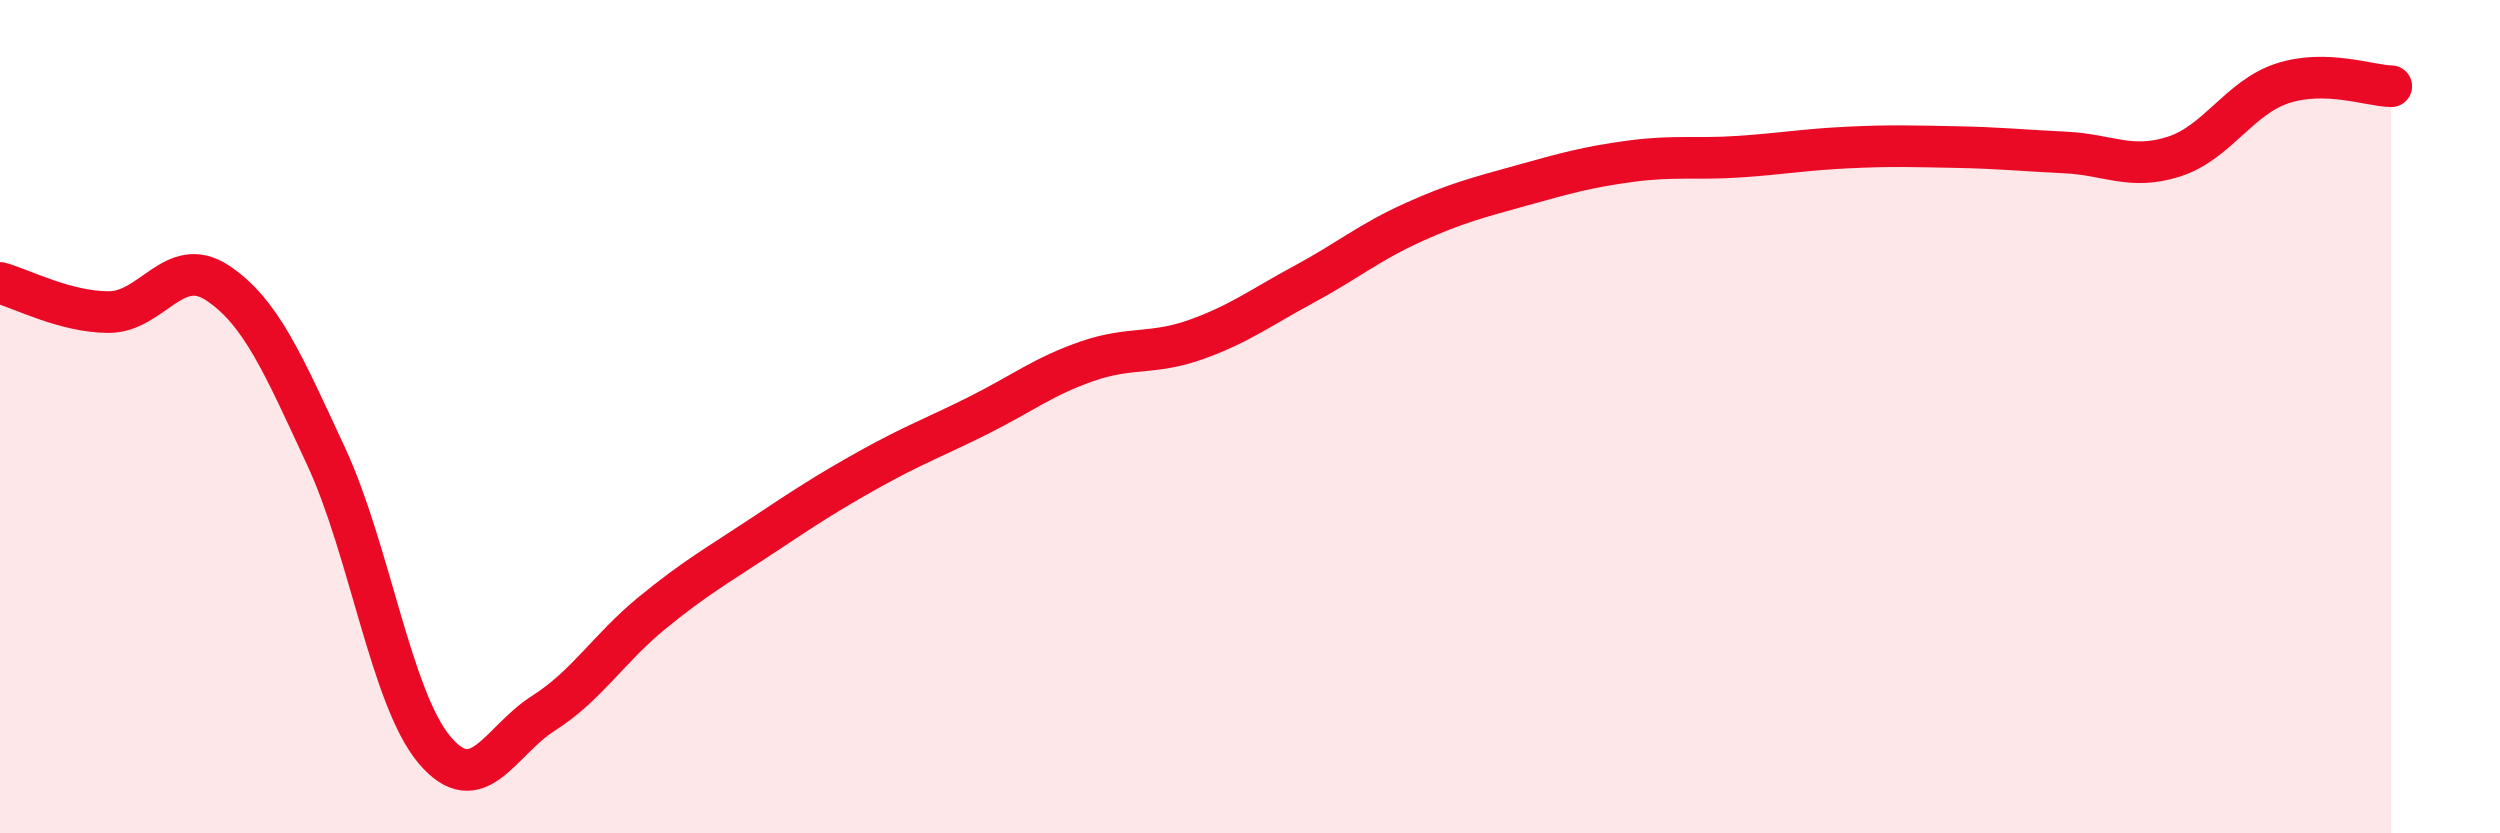
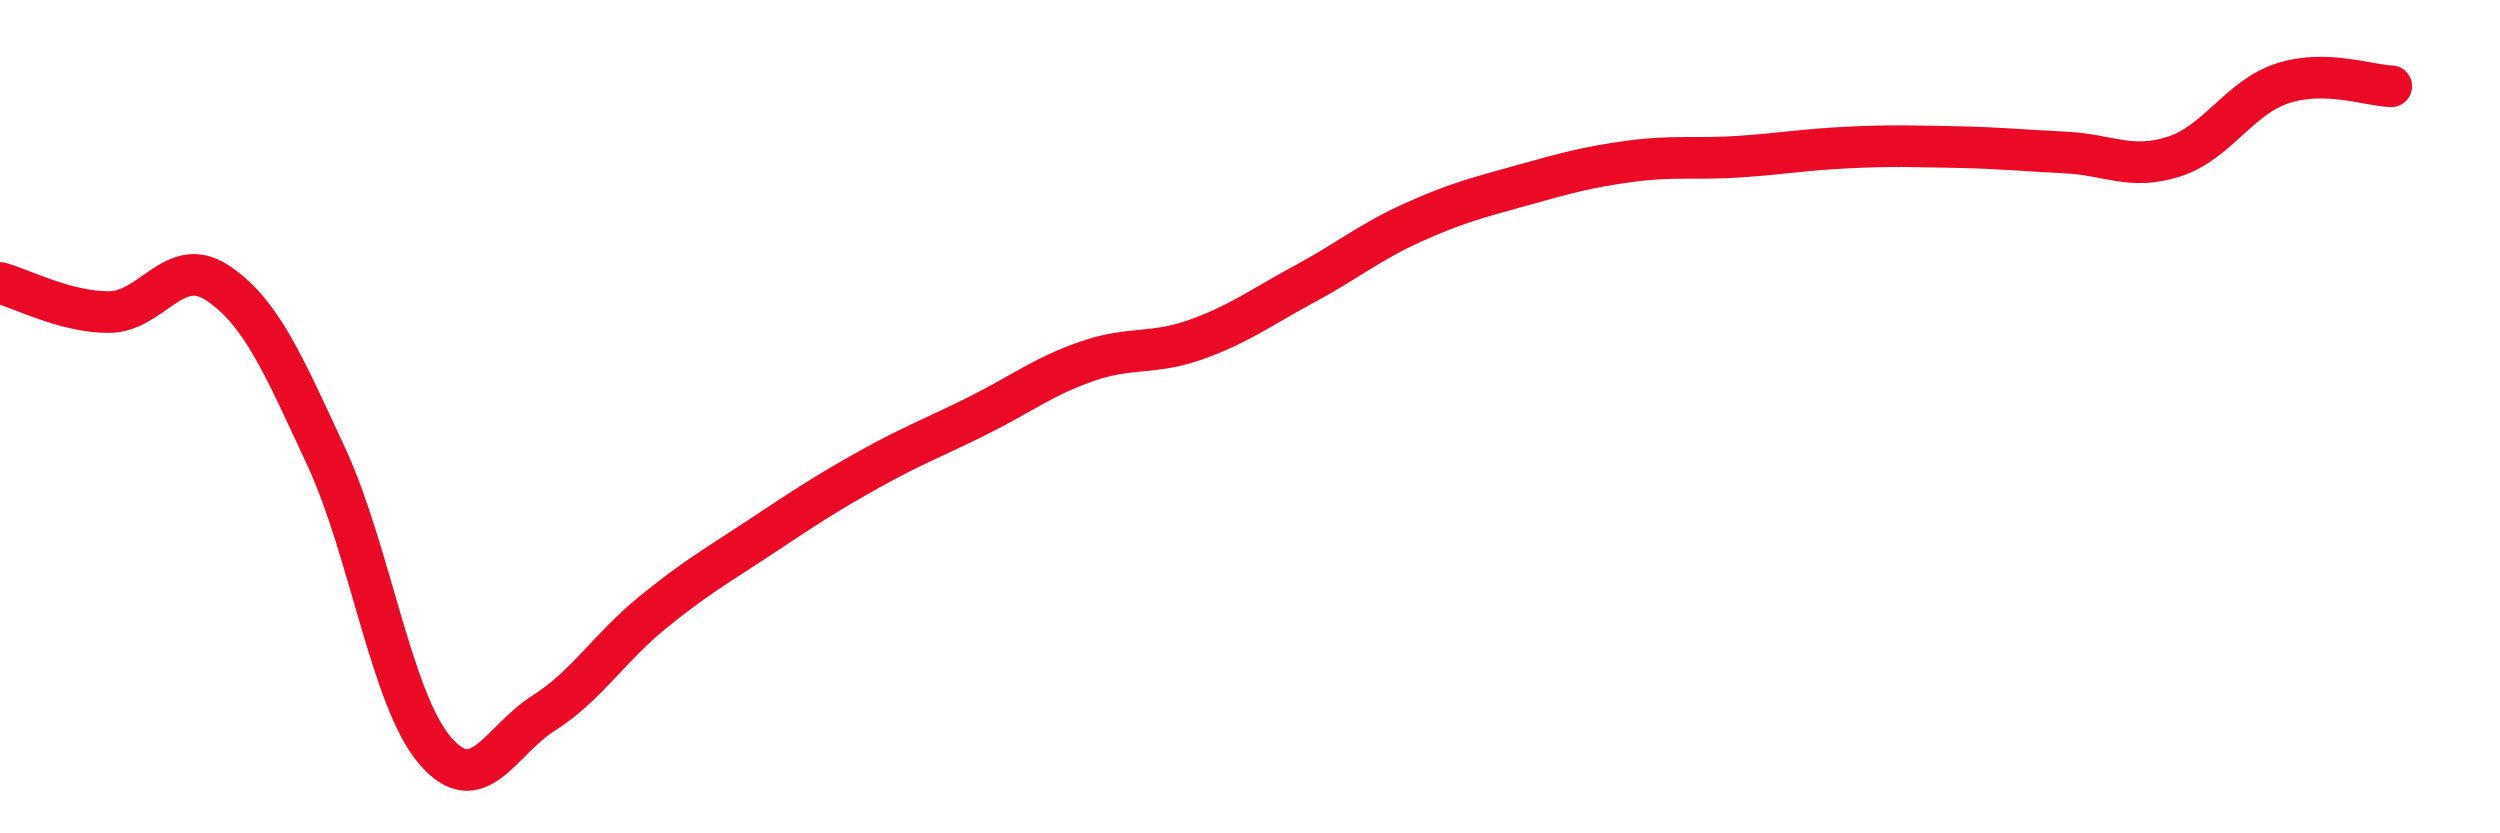
<svg xmlns="http://www.w3.org/2000/svg" width="60" height="20" viewBox="0 0 60 20">
-   <path d="M 0,6.79 C 0.52,6.93 1.57,7.49 2.61,7.49 C 3.65,7.49 4.18,6.1 5.22,6.79 C 6.26,7.48 6.79,8.72 7.83,10.96 C 8.87,13.2 9.39,16.77 10.43,18 C 11.47,19.23 12,17.78 13.04,17.12 C 14.08,16.46 14.61,15.56 15.65,14.71 C 16.69,13.86 17.22,13.57 18.26,12.88 C 19.3,12.19 19.83,11.84 20.87,11.26 C 21.91,10.68 22.44,10.49 23.48,9.97 C 24.52,9.45 25.05,9.03 26.09,8.67 C 27.13,8.31 27.66,8.52 28.7,8.15 C 29.74,7.78 30.26,7.38 31.3,6.82 C 32.34,6.26 32.87,5.81 33.91,5.34 C 34.95,4.87 35.48,4.74 36.52,4.45 C 37.56,4.16 38.09,4.01 39.13,3.87 C 40.17,3.73 40.7,3.83 41.74,3.76 C 42.78,3.69 43.31,3.59 44.35,3.54 C 45.39,3.49 45.92,3.51 46.96,3.53 C 48,3.55 48.53,3.61 49.57,3.66 C 50.61,3.71 51.13,4.09 52.17,3.76 C 53.21,3.43 53.74,2.34 54.78,2 C 55.82,1.66 56.87,2.06 57.39,2.07L57.39 20L0 20Z" fill="#EB0A25" opacity="0.1" stroke-linecap="round" stroke-linejoin="round" />
  <path d="M 0,6.79 C 0.52,6.93 1.57,7.49 2.61,7.49 C 3.65,7.49 4.18,6.1 5.22,6.79 C 6.26,7.48 6.79,8.72 7.83,10.96 C 8.87,13.2 9.39,16.77 10.43,18 C 11.47,19.23 12,17.78 13.04,17.12 C 14.08,16.46 14.61,15.56 15.65,14.71 C 16.69,13.86 17.22,13.57 18.26,12.88 C 19.3,12.19 19.83,11.84 20.87,11.26 C 21.91,10.68 22.44,10.49 23.48,9.97 C 24.52,9.45 25.05,9.03 26.09,8.67 C 27.13,8.31 27.66,8.52 28.7,8.15 C 29.74,7.78 30.26,7.38 31.3,6.82 C 32.34,6.26 32.87,5.81 33.91,5.34 C 34.95,4.87 35.48,4.74 36.52,4.45 C 37.56,4.16 38.09,4.01 39.13,3.87 C 40.17,3.73 40.7,3.83 41.74,3.76 C 42.78,3.69 43.31,3.59 44.35,3.54 C 45.39,3.49 45.92,3.51 46.96,3.53 C 48,3.55 48.53,3.61 49.57,3.66 C 50.61,3.71 51.13,4.09 52.17,3.76 C 53.21,3.43 53.74,2.34 54.78,2 C 55.82,1.66 56.87,2.06 57.39,2.07" stroke="#EB0A25" stroke-width="1" fill="none" stroke-linecap="round" stroke-linejoin="round" />
</svg>